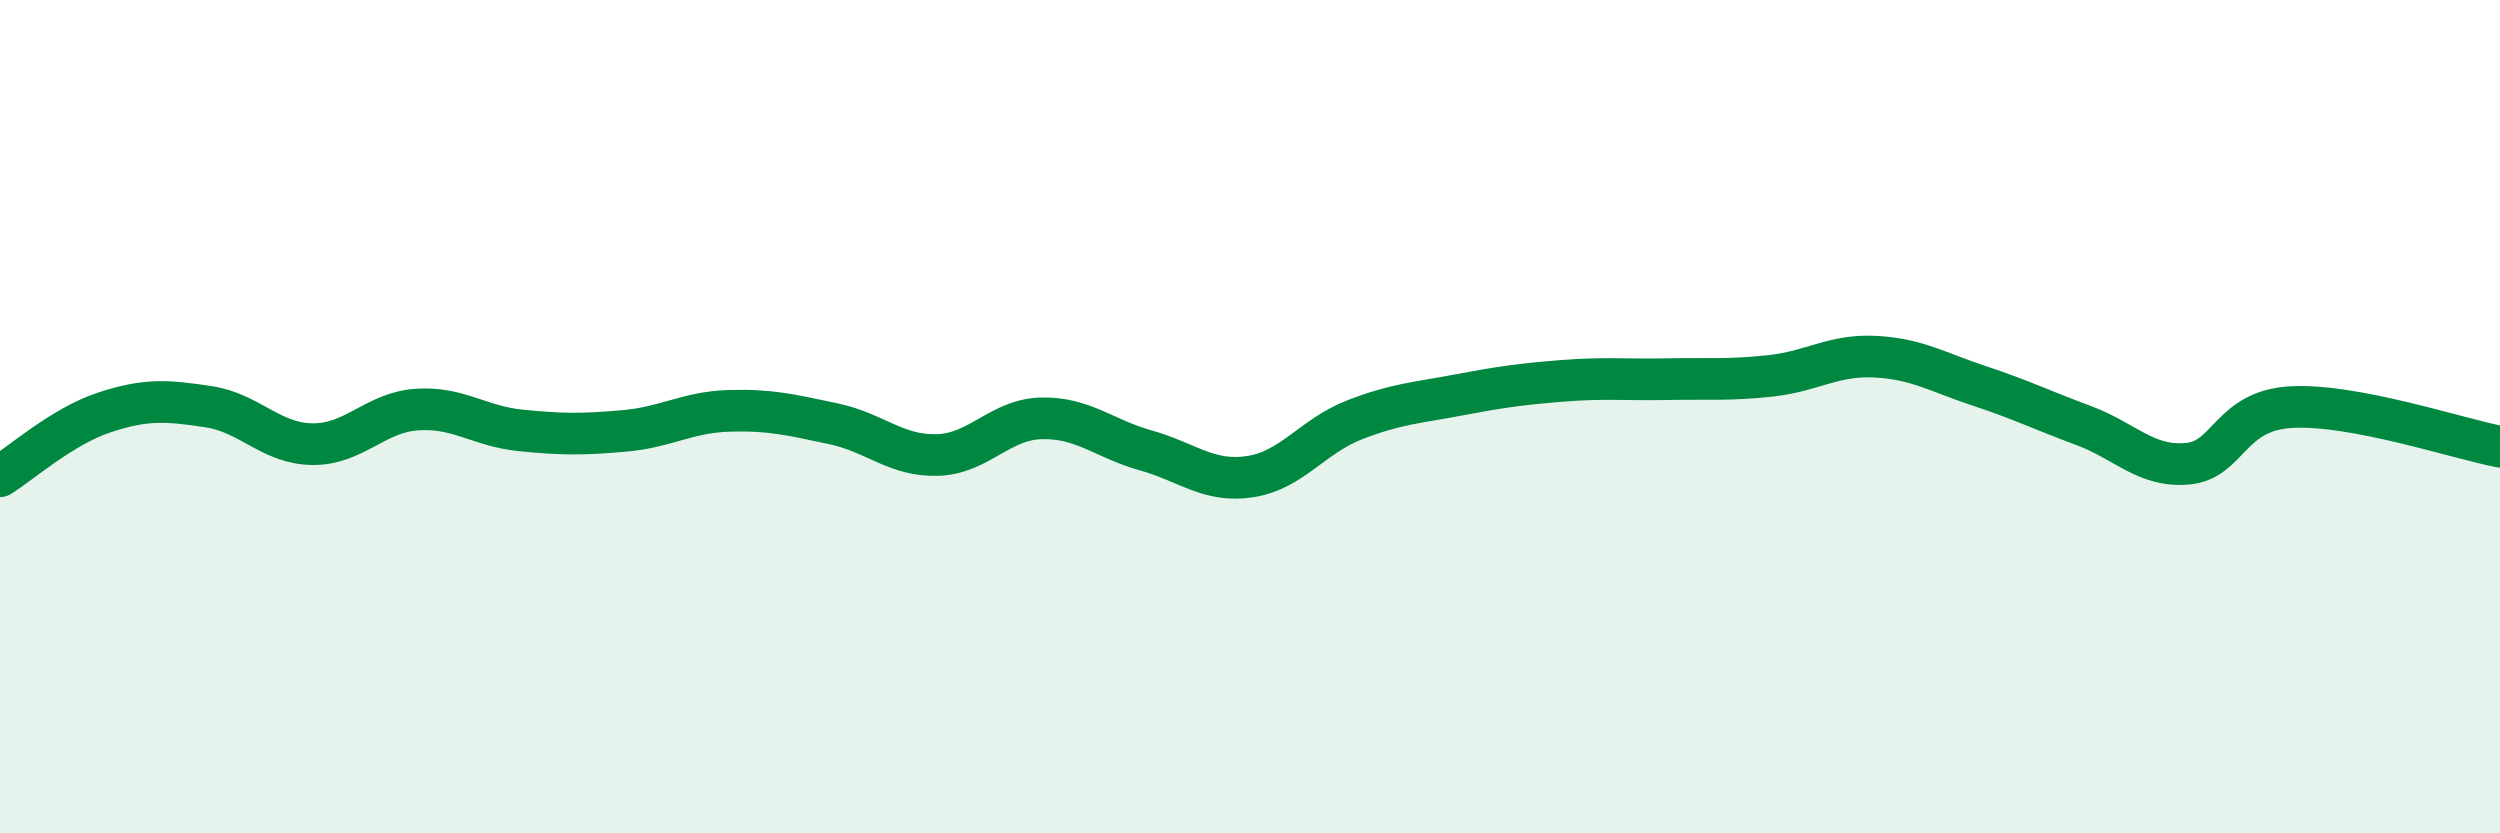
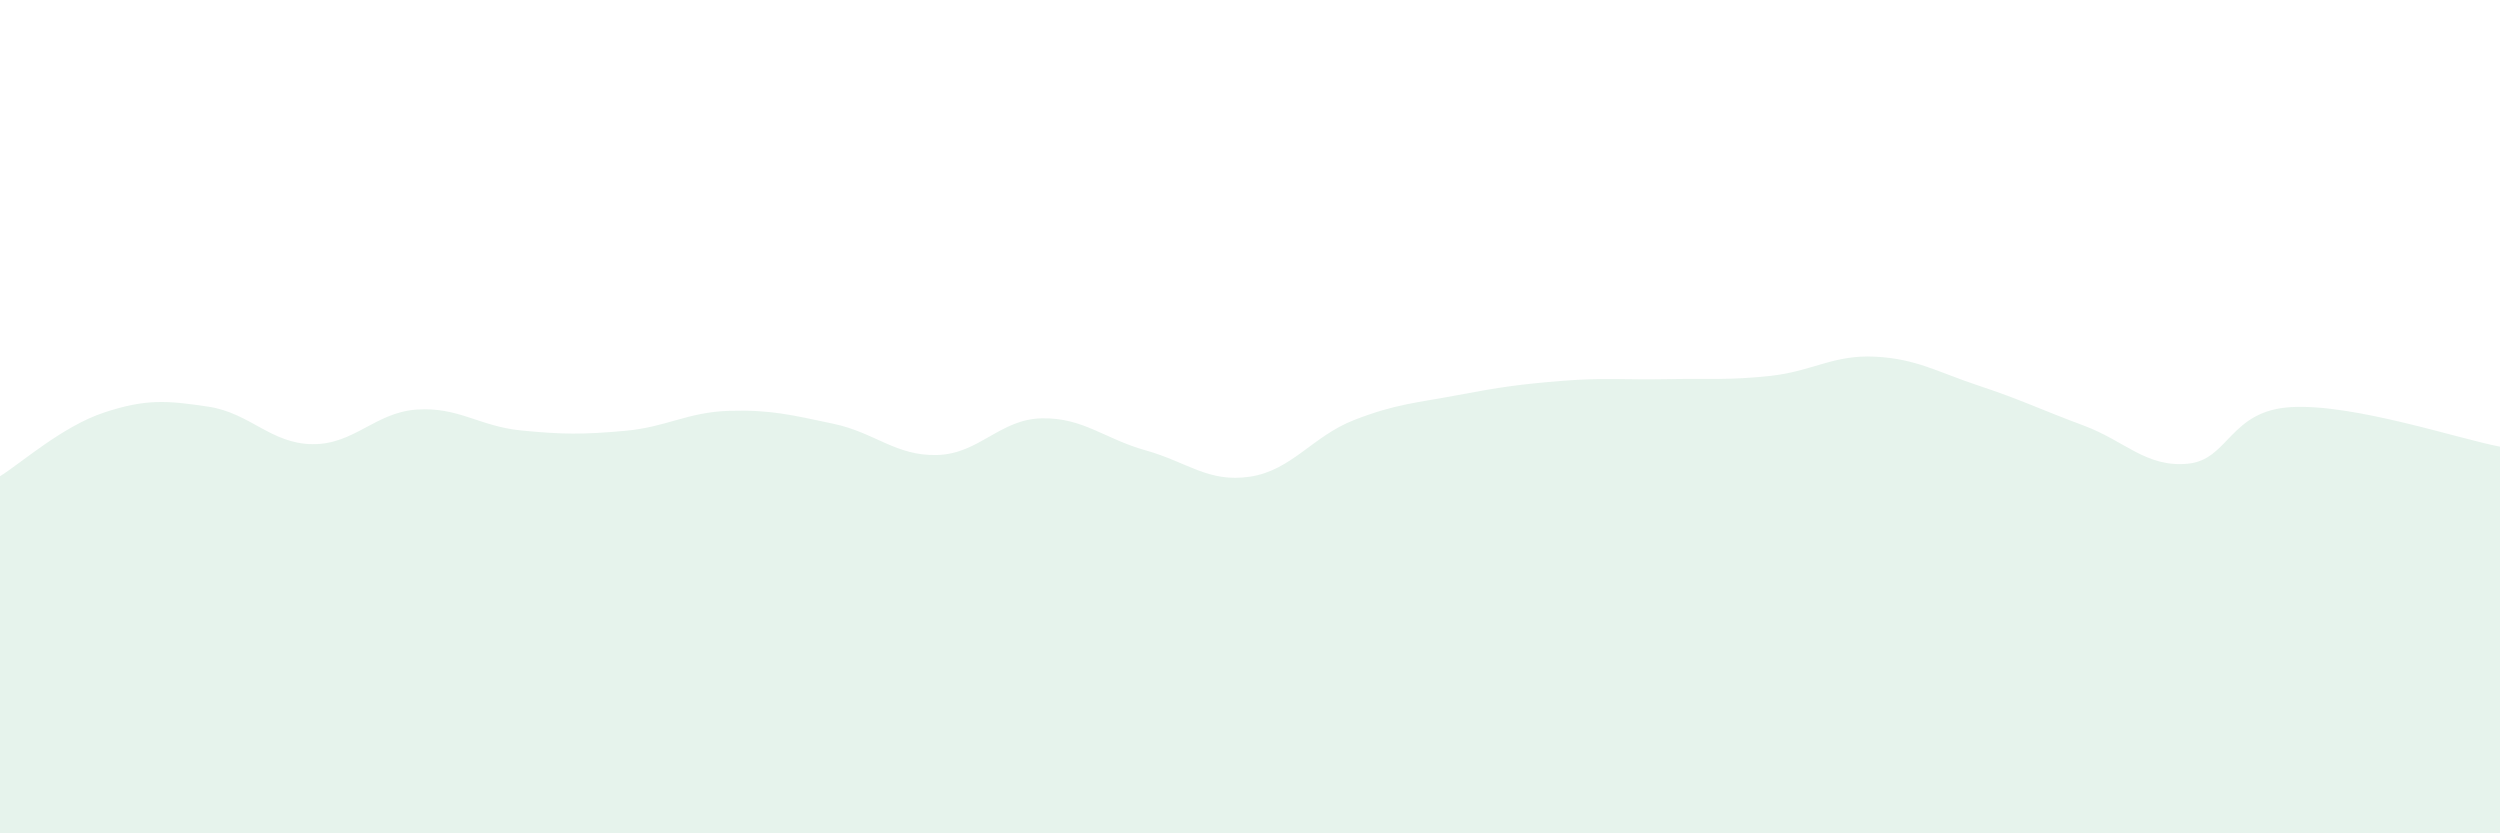
<svg xmlns="http://www.w3.org/2000/svg" width="60" height="20" viewBox="0 0 60 20">
  <path d="M 0,11.43 C 0.5,11.12 1.5,10.23 2.5,9.9 C 3.5,9.57 4,9.61 5,9.76 C 6,9.91 6.5,10.65 7.5,10.66 C 8.5,10.67 9,9.9 10,9.83 C 11,9.76 11.5,10.23 12.5,10.33 C 13.5,10.43 14,10.43 15,10.34 C 16,10.25 16.5,9.89 17.5,9.86 C 18.5,9.83 19,9.96 20,10.17 C 21,10.38 21.5,10.95 22.5,10.92 C 23.5,10.89 24,10.06 25,10.04 C 26,10.02 26.5,10.53 27.5,10.81 C 28.5,11.09 29,11.59 30,11.44 C 31,11.29 31.5,10.47 32.5,10.08 C 33.5,9.69 34,9.67 35,9.48 C 36,9.29 36.5,9.22 37.5,9.14 C 38.5,9.06 39,9.12 40,9.1 C 41,9.08 41.5,9.13 42.5,9.02 C 43.5,8.91 44,8.51 45,8.56 C 46,8.61 46.5,8.93 47.5,9.26 C 48.5,9.59 49,9.84 50,10.21 C 51,10.58 51.5,11.22 52.5,11.13 C 53.5,11.04 53.5,9.85 55,9.77 C 56.5,9.69 59,10.53 60,10.72L60 20L0 20Z" fill="#008740" opacity="0.1" stroke-linecap="round" stroke-linejoin="round" />
-   <path d="M 0,11.43 C 0.5,11.12 1.5,10.23 2.5,9.9 C 3.5,9.57 4,9.61 5,9.76 C 6,9.91 6.5,10.65 7.5,10.66 C 8.5,10.67 9,9.9 10,9.83 C 11,9.76 11.5,10.23 12.5,10.33 C 13.5,10.43 14,10.43 15,10.34 C 16,10.25 16.5,9.89 17.5,9.86 C 18.5,9.83 19,9.96 20,10.17 C 21,10.38 21.5,10.95 22.5,10.92 C 23.5,10.89 24,10.06 25,10.04 C 26,10.02 26.5,10.53 27.5,10.81 C 28.5,11.09 29,11.59 30,11.44 C 31,11.29 31.5,10.47 32.5,10.08 C 33.5,9.69 34,9.67 35,9.48 C 36,9.29 36.5,9.22 37.5,9.14 C 38.5,9.06 39,9.12 40,9.1 C 41,9.08 41.5,9.13 42.5,9.02 C 43.5,8.91 44,8.51 45,8.56 C 46,8.61 46.5,8.93 47.5,9.26 C 48.5,9.59 49,9.84 50,10.21 C 51,10.58 51.5,11.22 52.5,11.13 C 53.5,11.04 53.5,9.85 55,9.77 C 56.5,9.69 59,10.53 60,10.72" stroke="#008740" stroke-width="1" fill="none" stroke-linecap="round" stroke-linejoin="round" />
</svg>